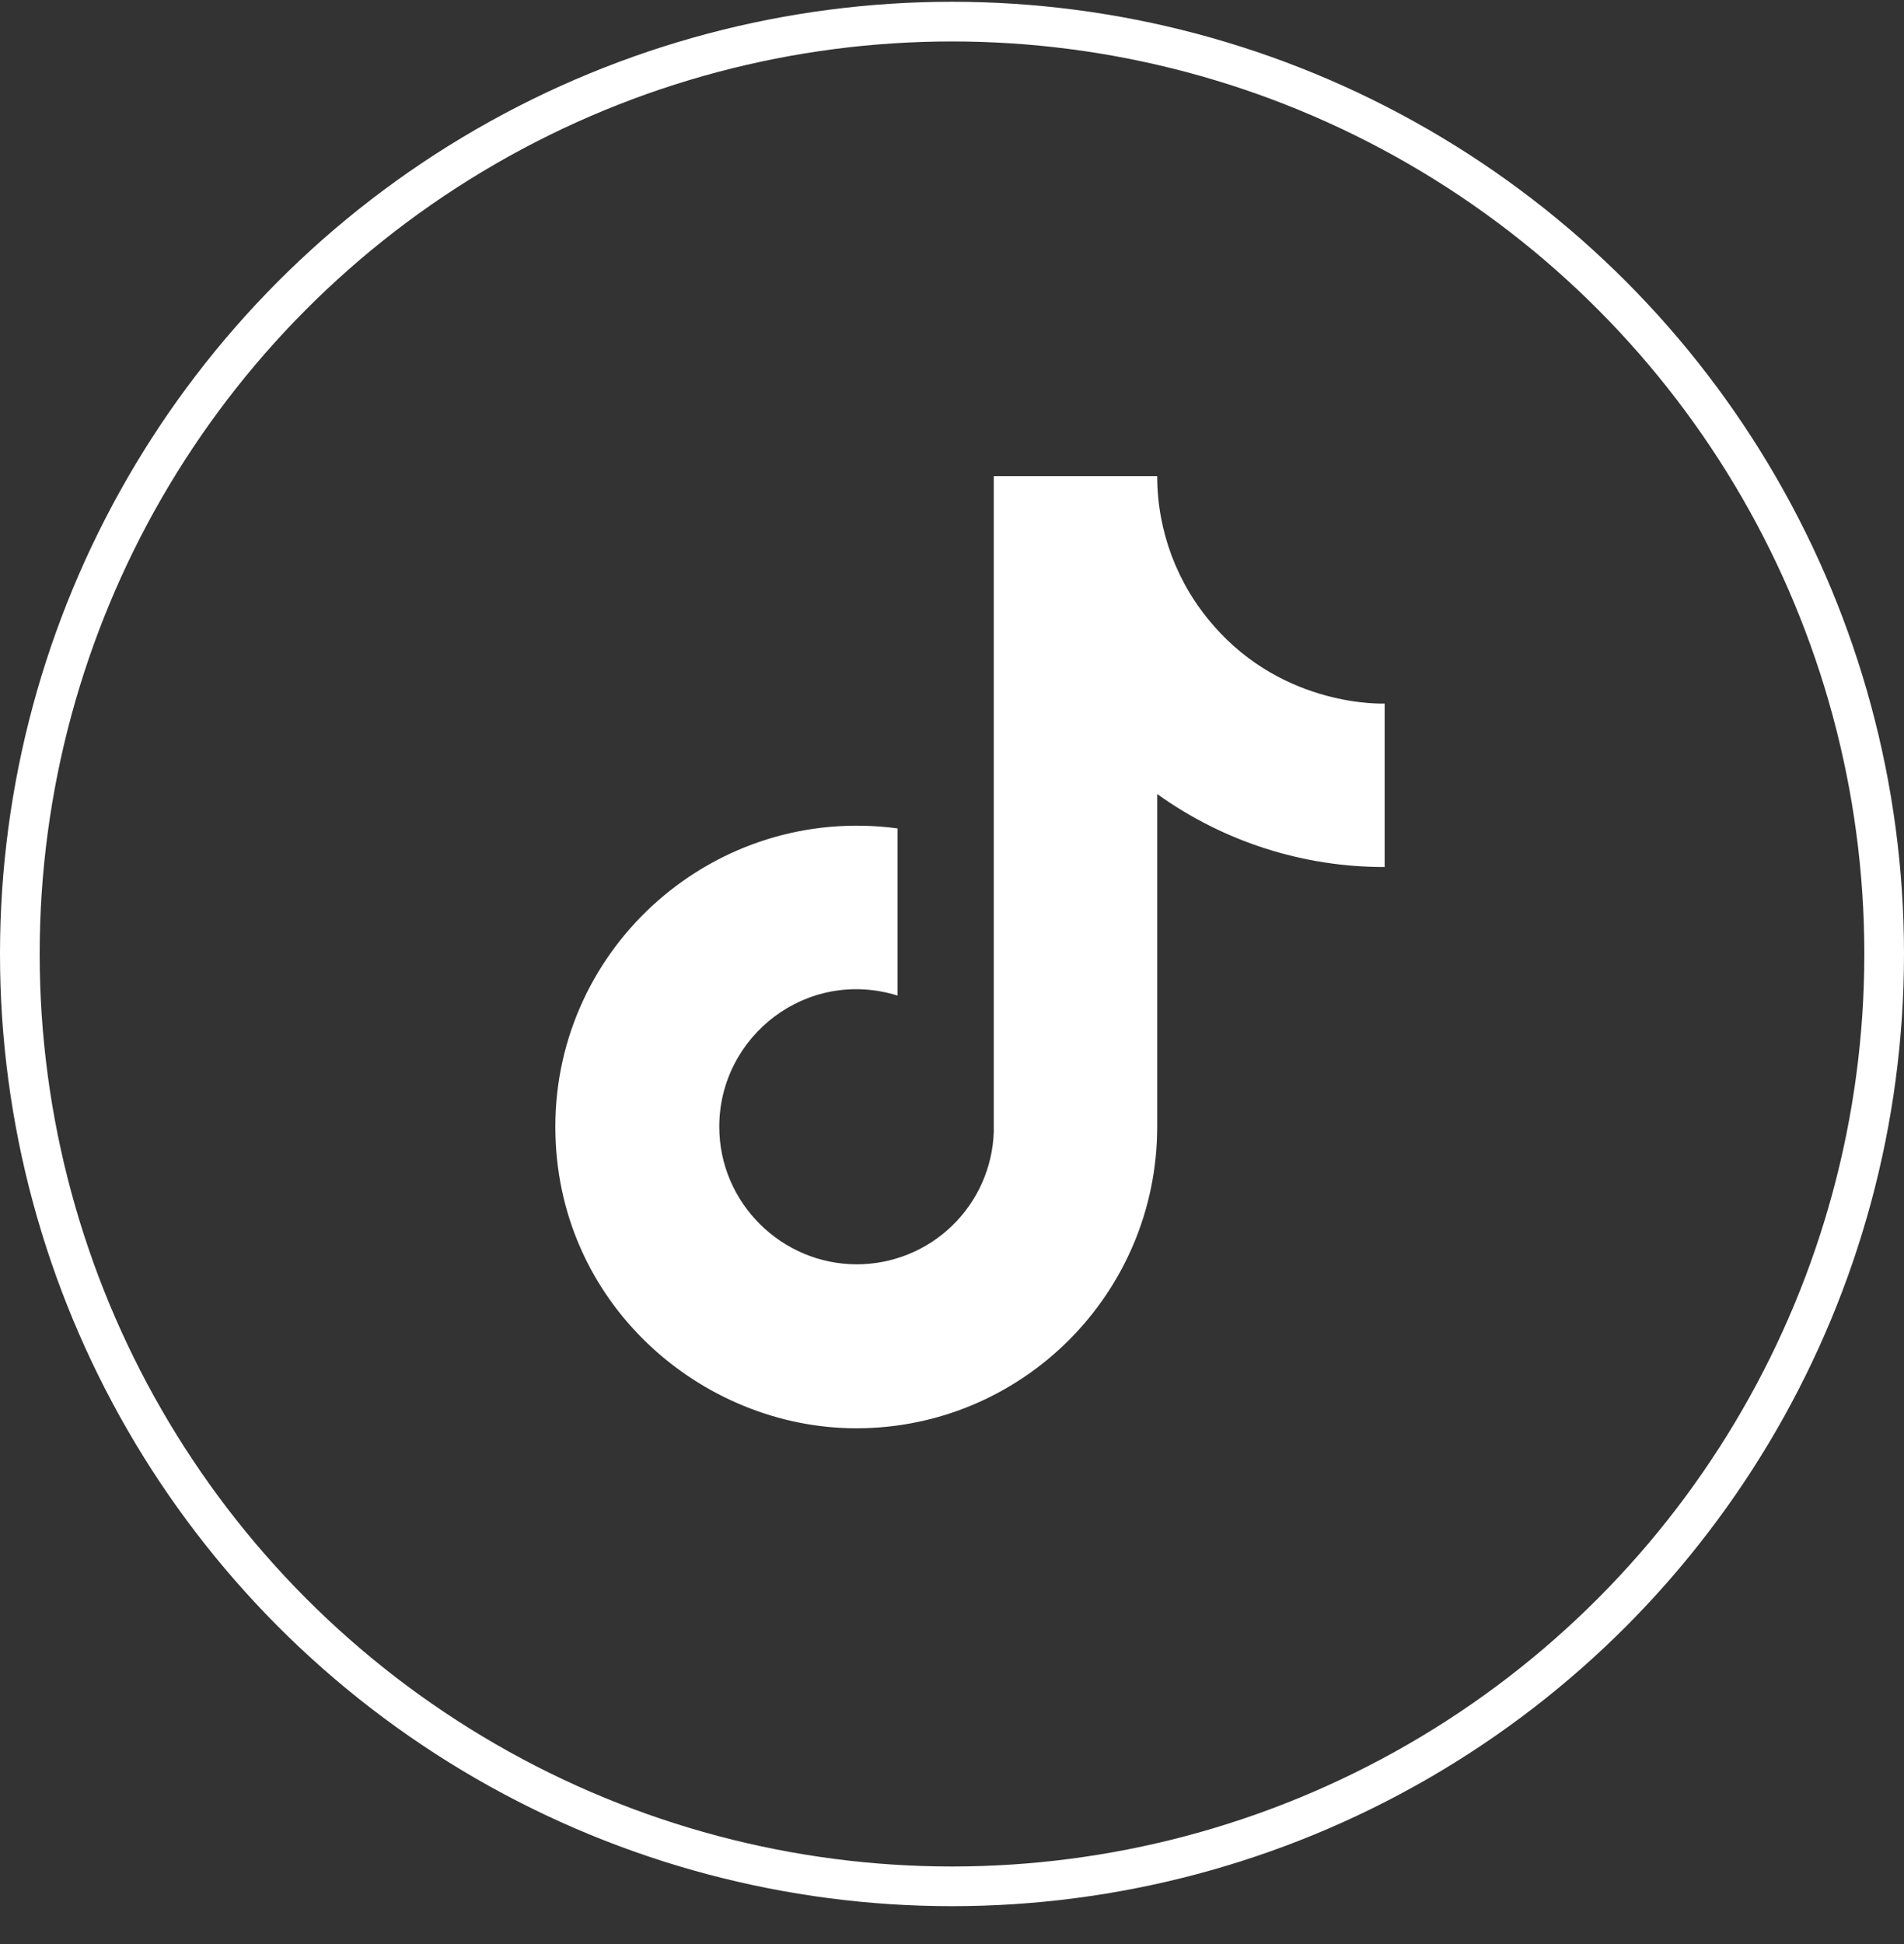
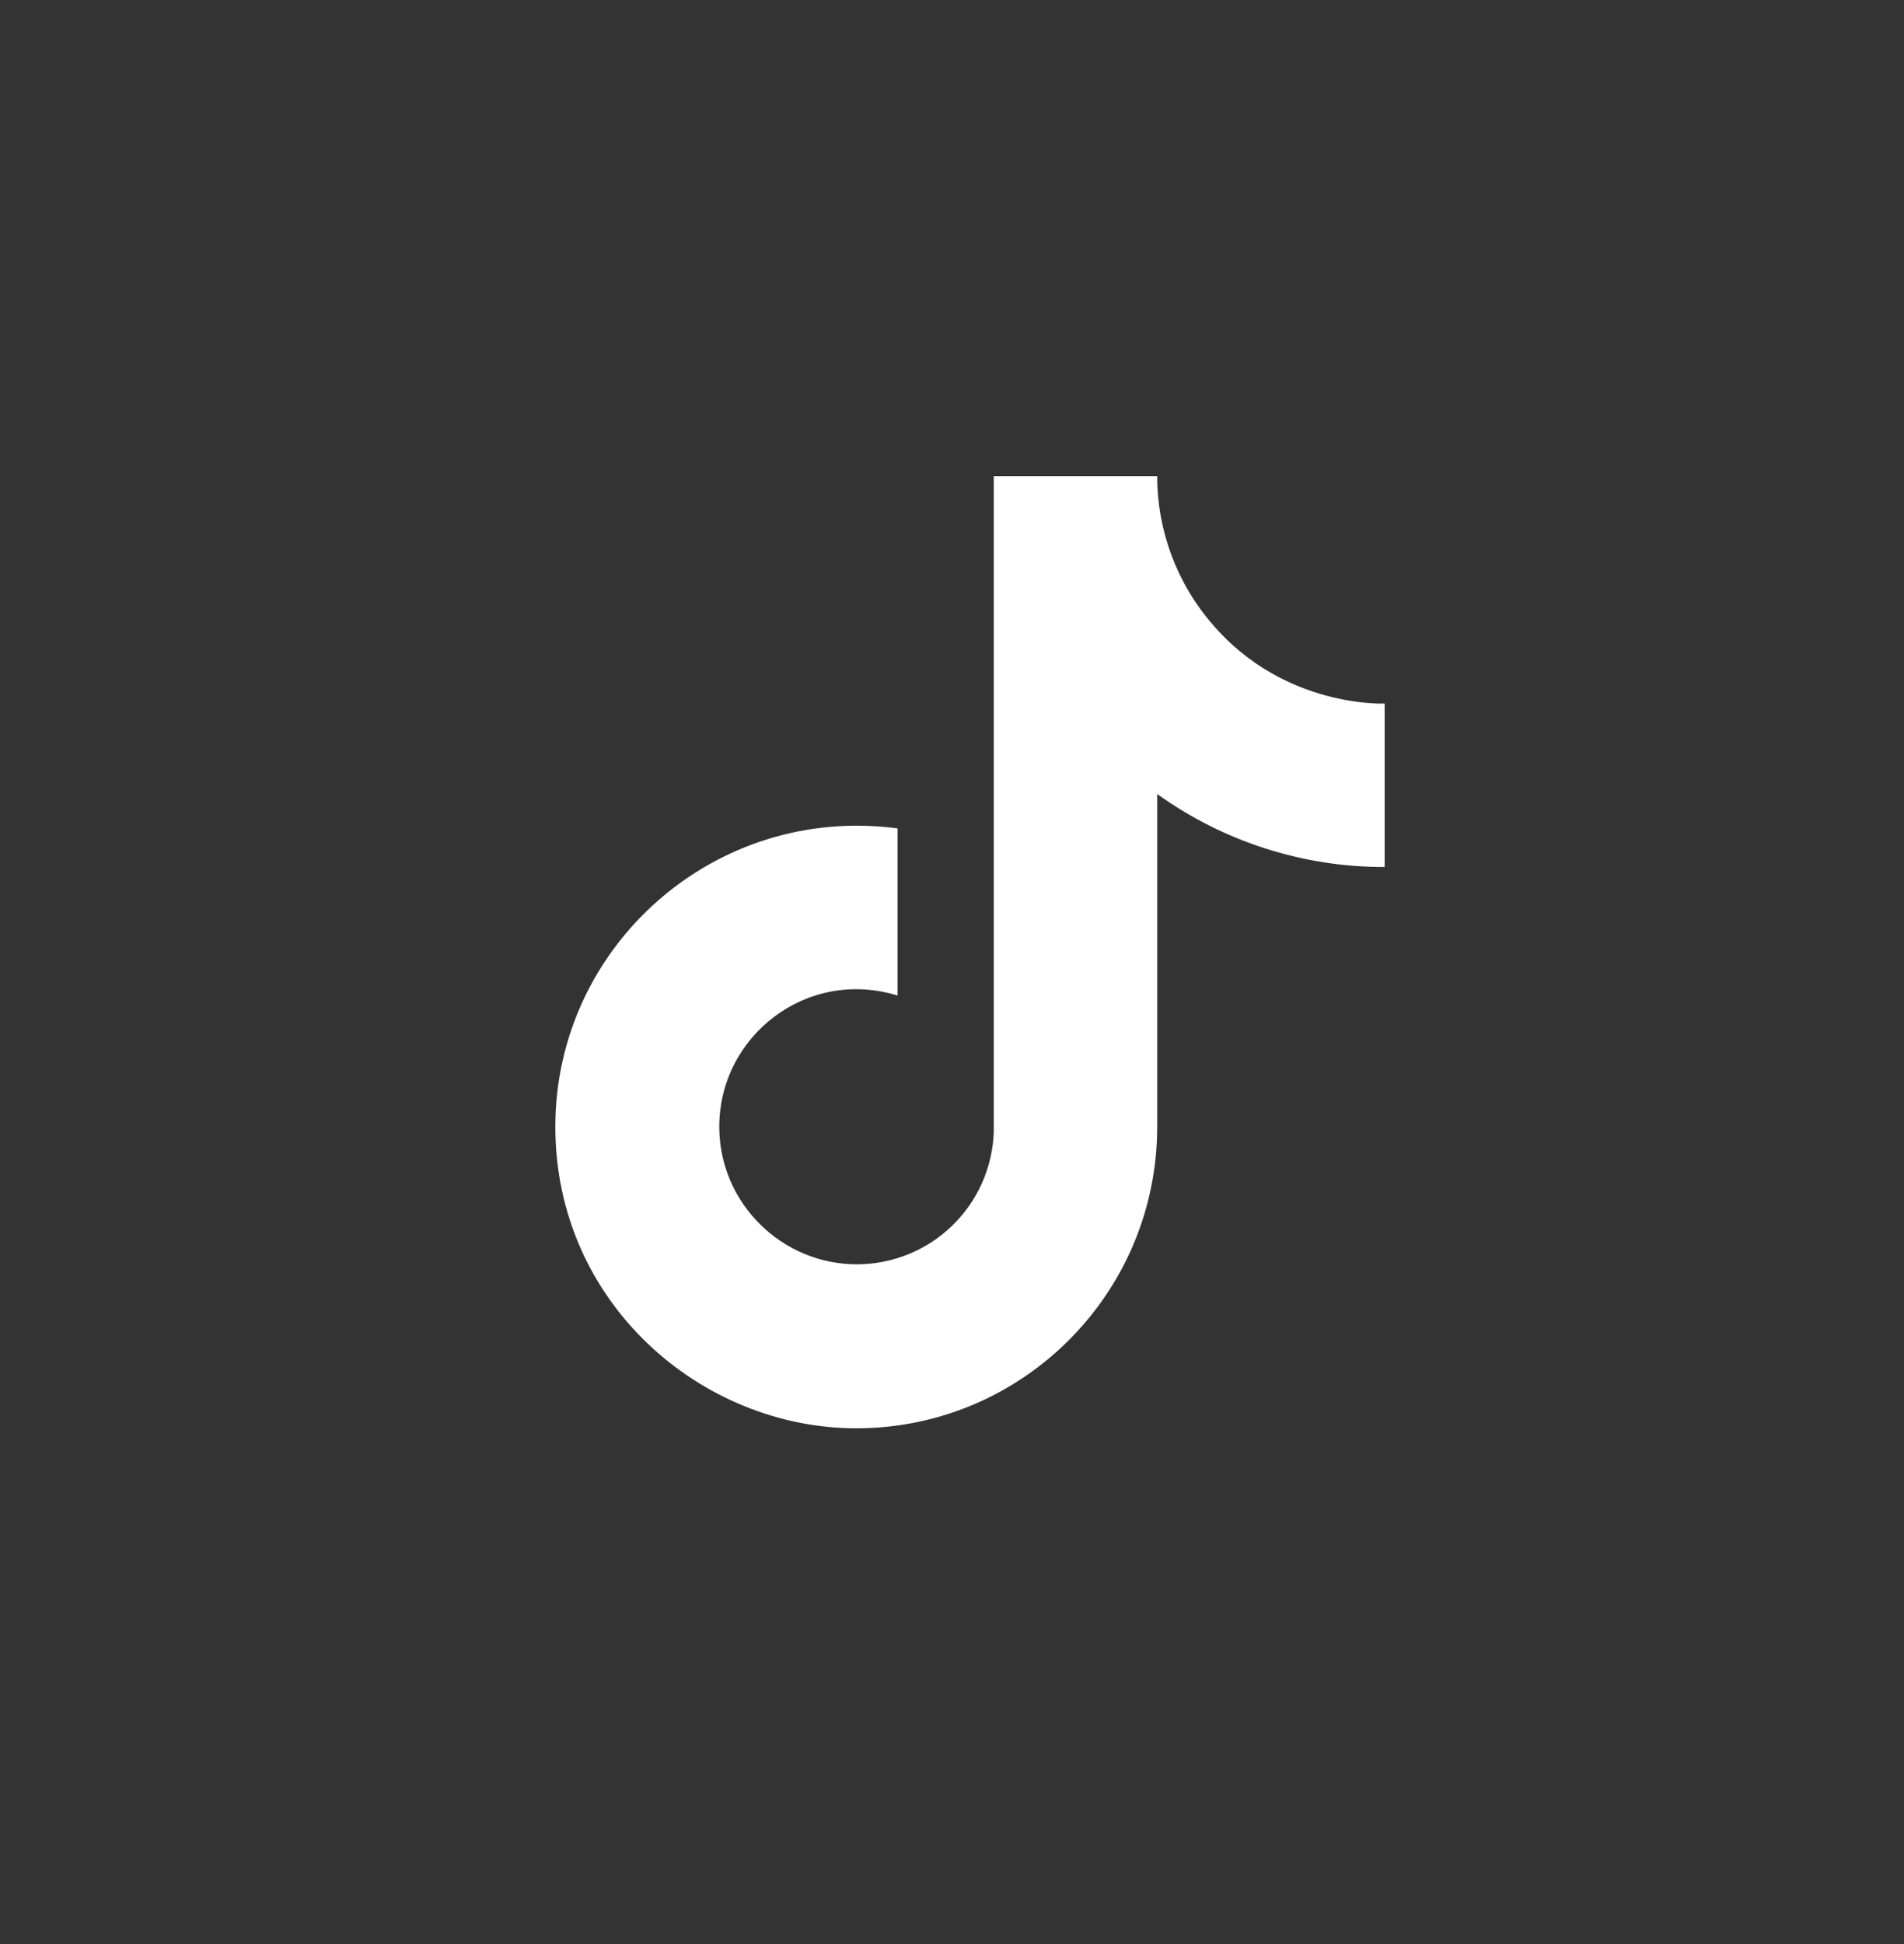
<svg xmlns="http://www.w3.org/2000/svg" width="48" height="49" viewBox="0 0 48 49" fill="none">
  <rect x="0" y="0" width="48" height="49" fill="#333333" stroke="none" />
-   <circle cx="24" cy="24.045" r="23.5" stroke="white" />
  <path d="M30.587 15.76C29.675 14.719 29.173 13.383 29.173 12H25.053V28.533C25.022 29.428 24.645 30.276 24 30.898C23.356 31.52 22.495 31.867 21.6 31.867C19.707 31.867 18.133 30.32 18.133 28.4C18.133 26.107 20.347 24.387 22.627 25.093V20.88C18.027 20.267 14 23.84 14 28.4C14 32.84 17.68 36 21.587 36C25.773 36 29.173 32.6 29.173 28.4V20.013C30.844 21.213 32.85 21.857 34.907 21.853V17.733C34.907 17.733 32.4 17.853 30.587 15.76Z" fill="white" />
</svg>